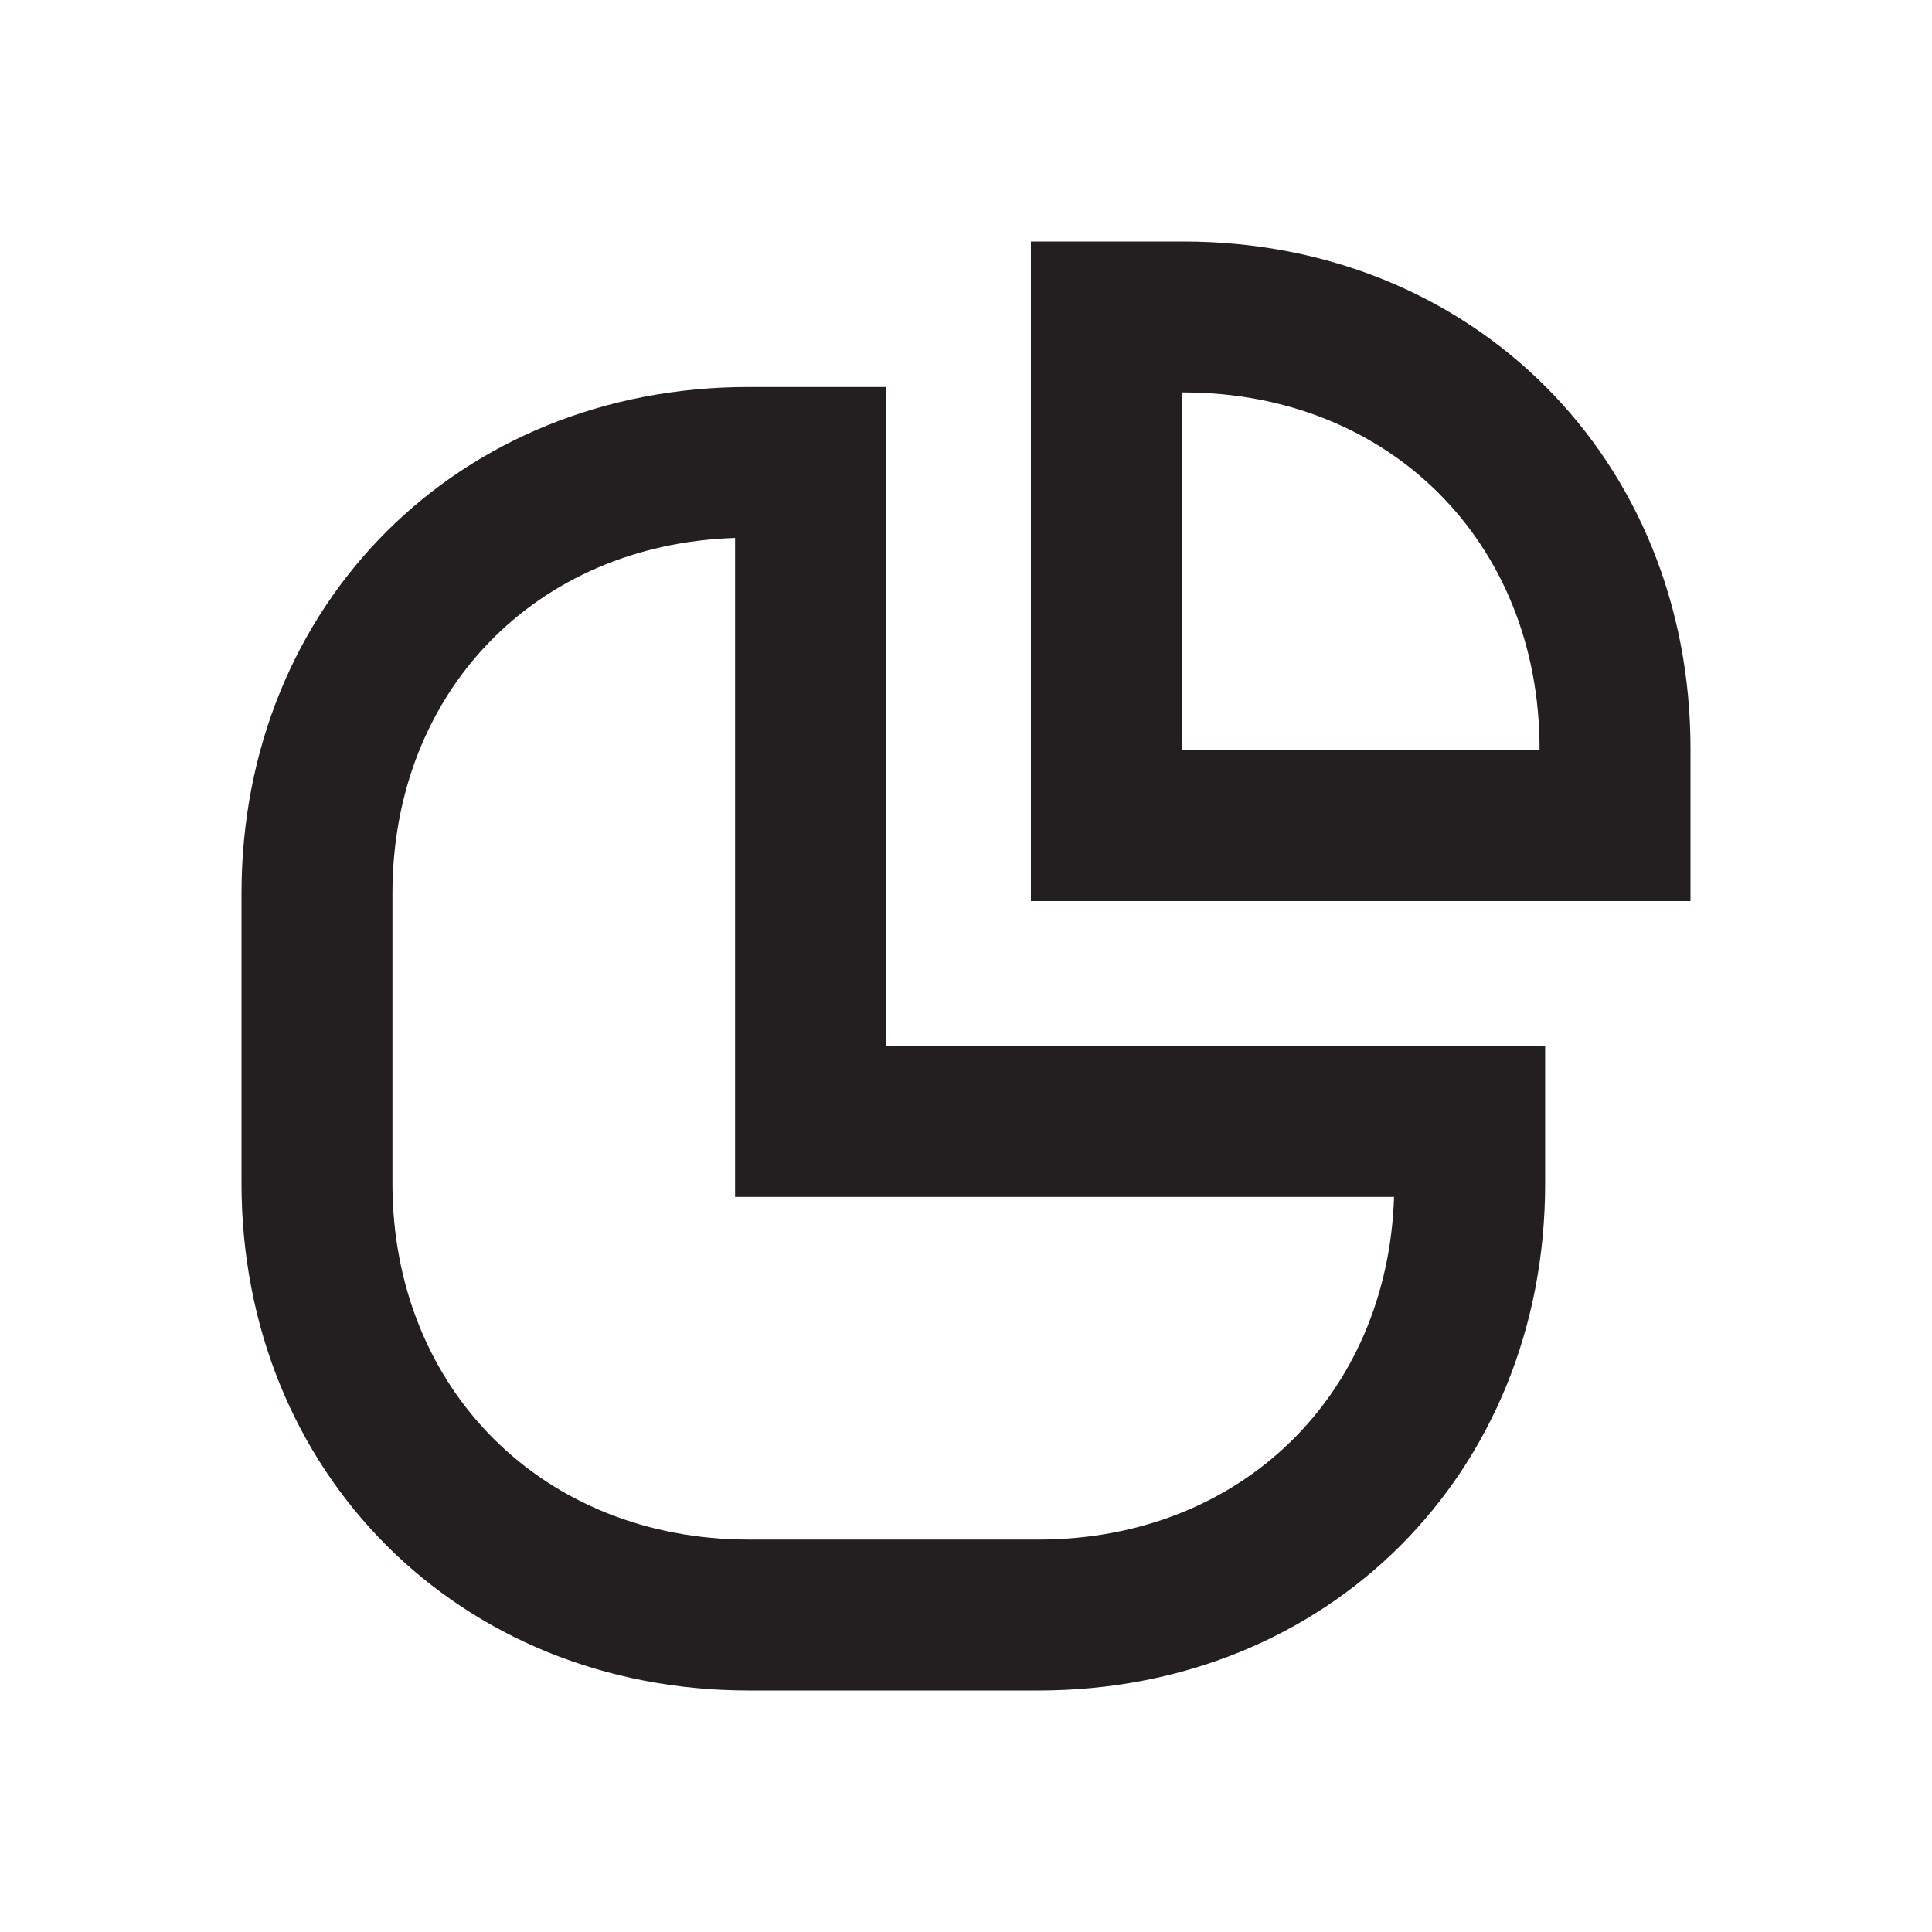
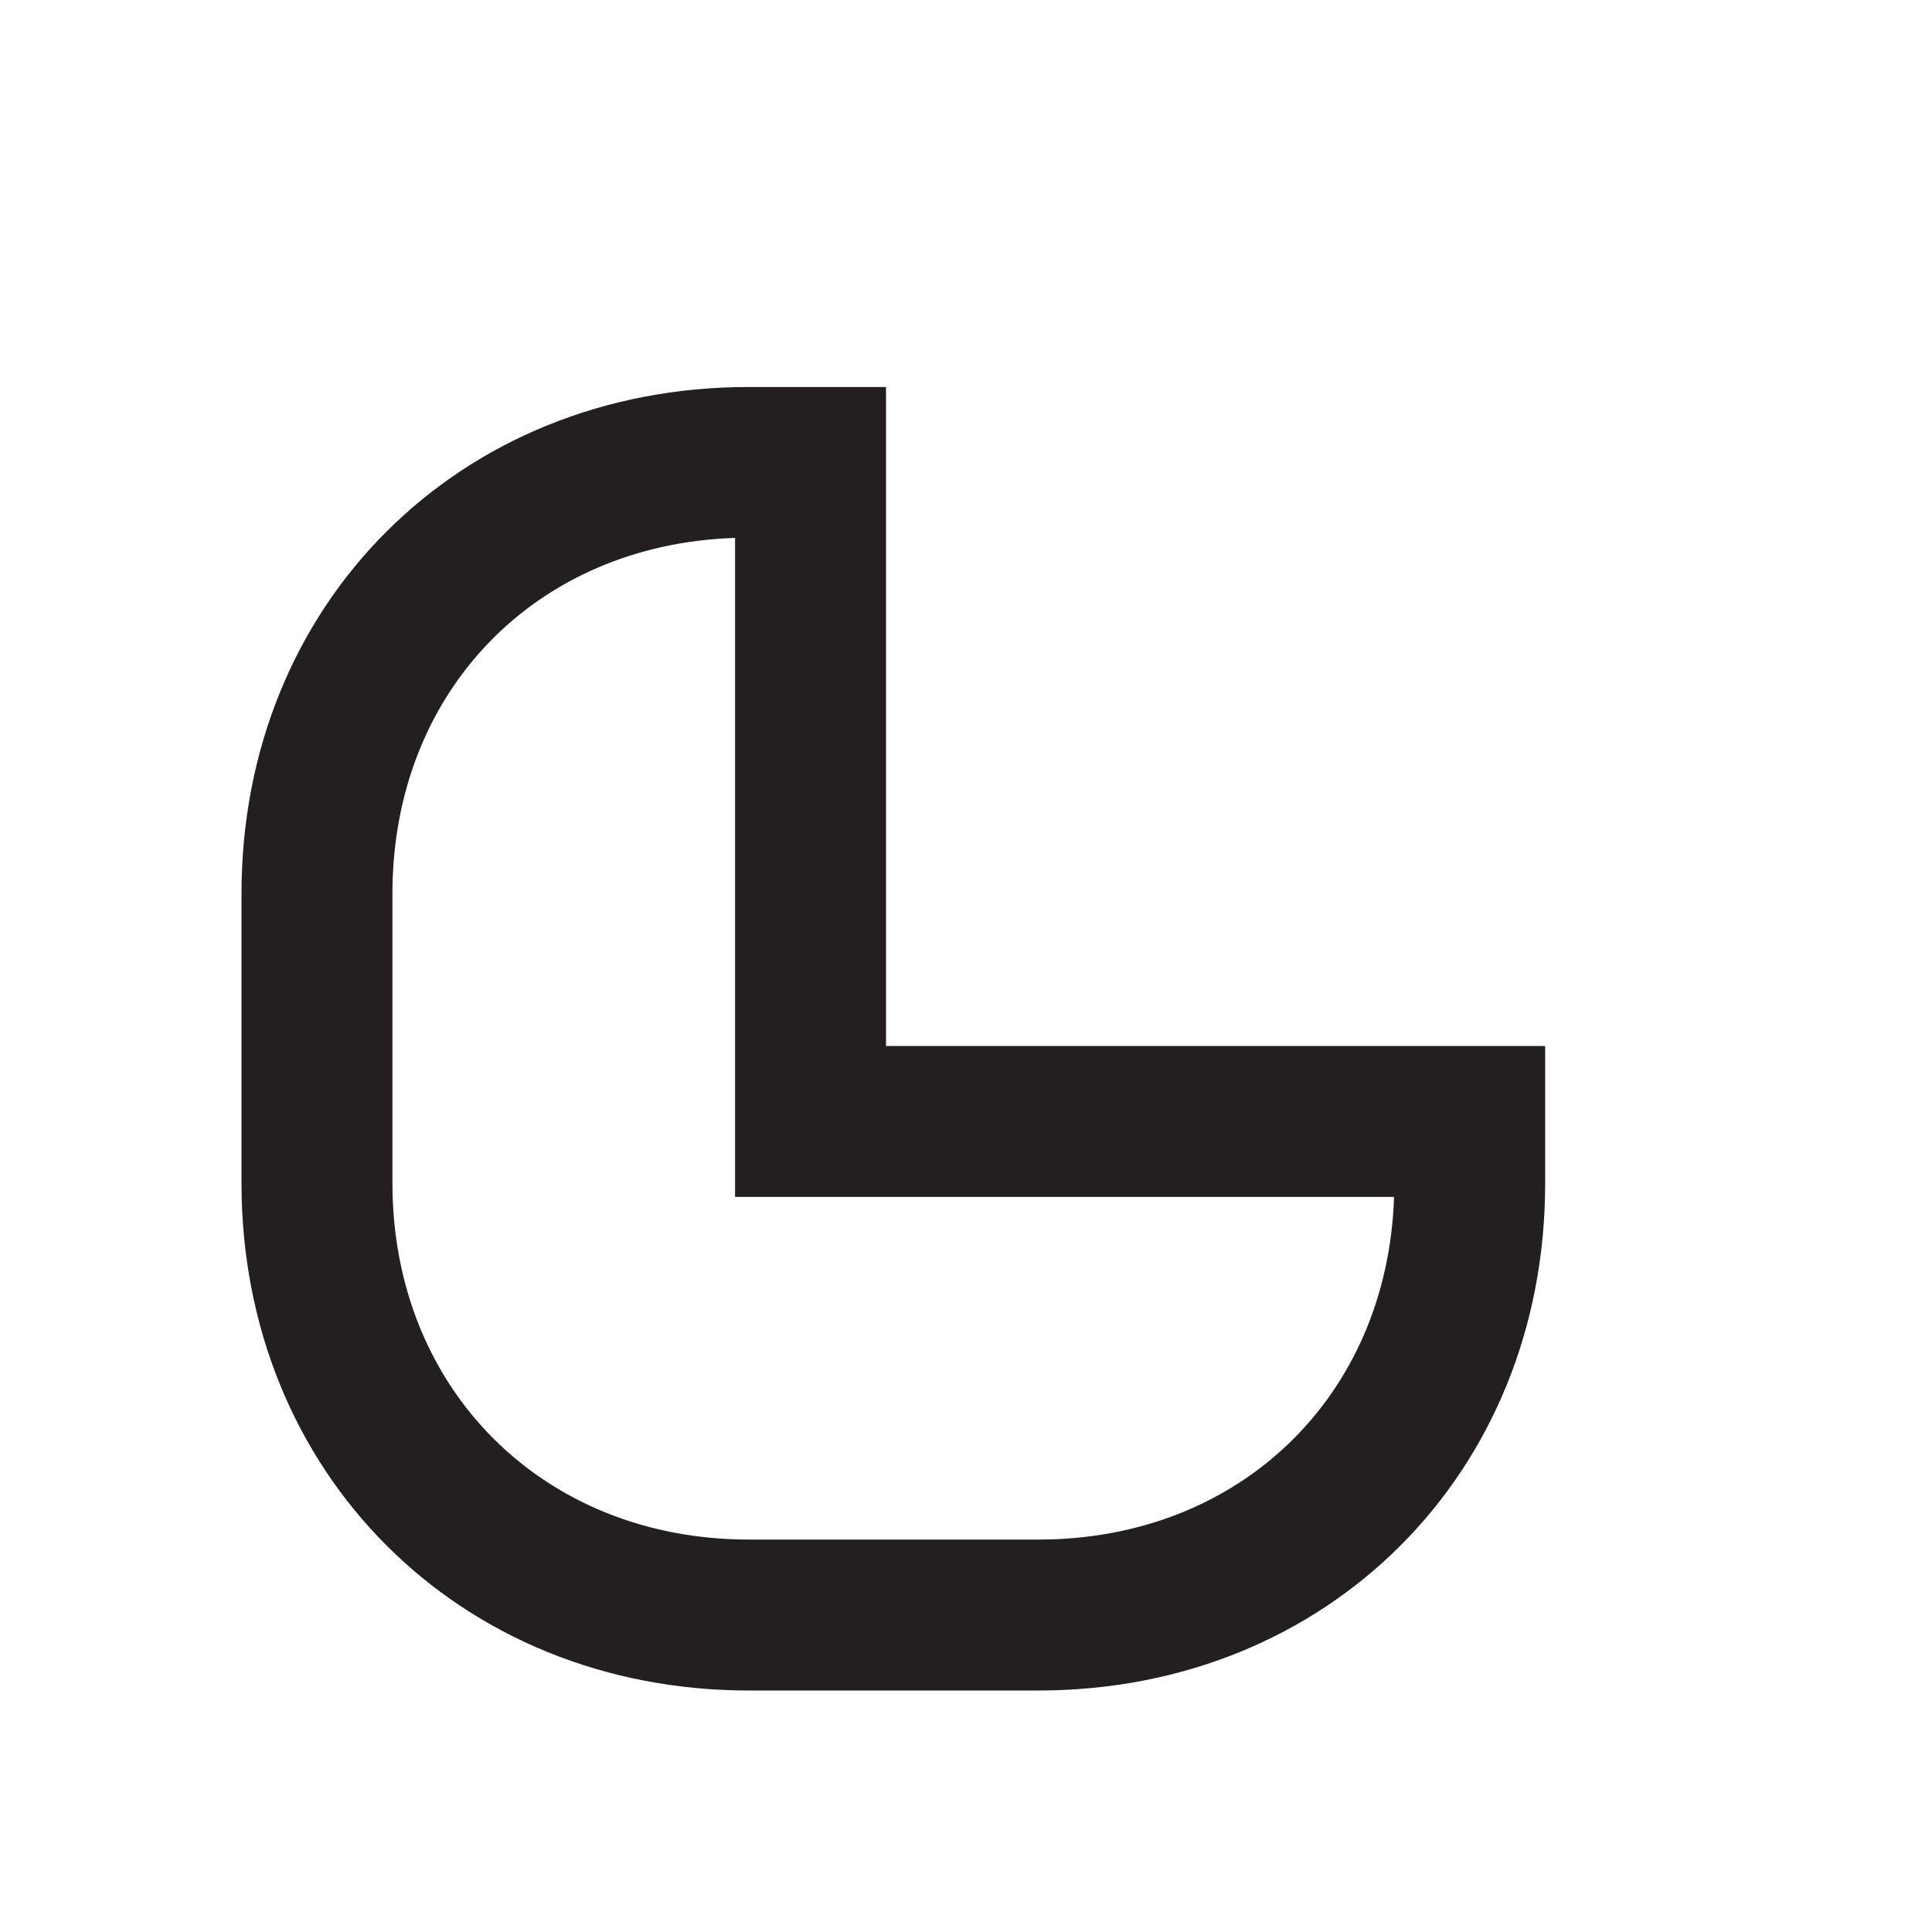
<svg xmlns="http://www.w3.org/2000/svg" width="800px" height="800px" viewBox="0 0 128 128" data-name="Layer 4" id="Layer_4">
  <defs>
    <style>.cls-1{fill:#231f20;}</style>
  </defs>
  <path class="cls-1" d="M48.7,35.64V79.3H92.36C91.93,92.49,82.15,102,68.8,102H49.61C36,102,26,92.05,26,78.39V59.2c0-13.35,9.48-23.13,22.67-23.56m10-10H49.61C30.42,25.63,16,40,16,59.2V78.39C16,97.58,30.42,112,49.61,112H68.8c19.18,0,33.57-14.39,33.57-33.58V69.3H58.7V25.63Z" />
-   <path class="cls-1" d="M78.4,26C92.05,26,102,35.94,102,49.6v.1H78.3V26h.1m0-10H68.3V59.7H112V49.6C112,30.42,97.58,16,78.4,16Z" />
</svg>